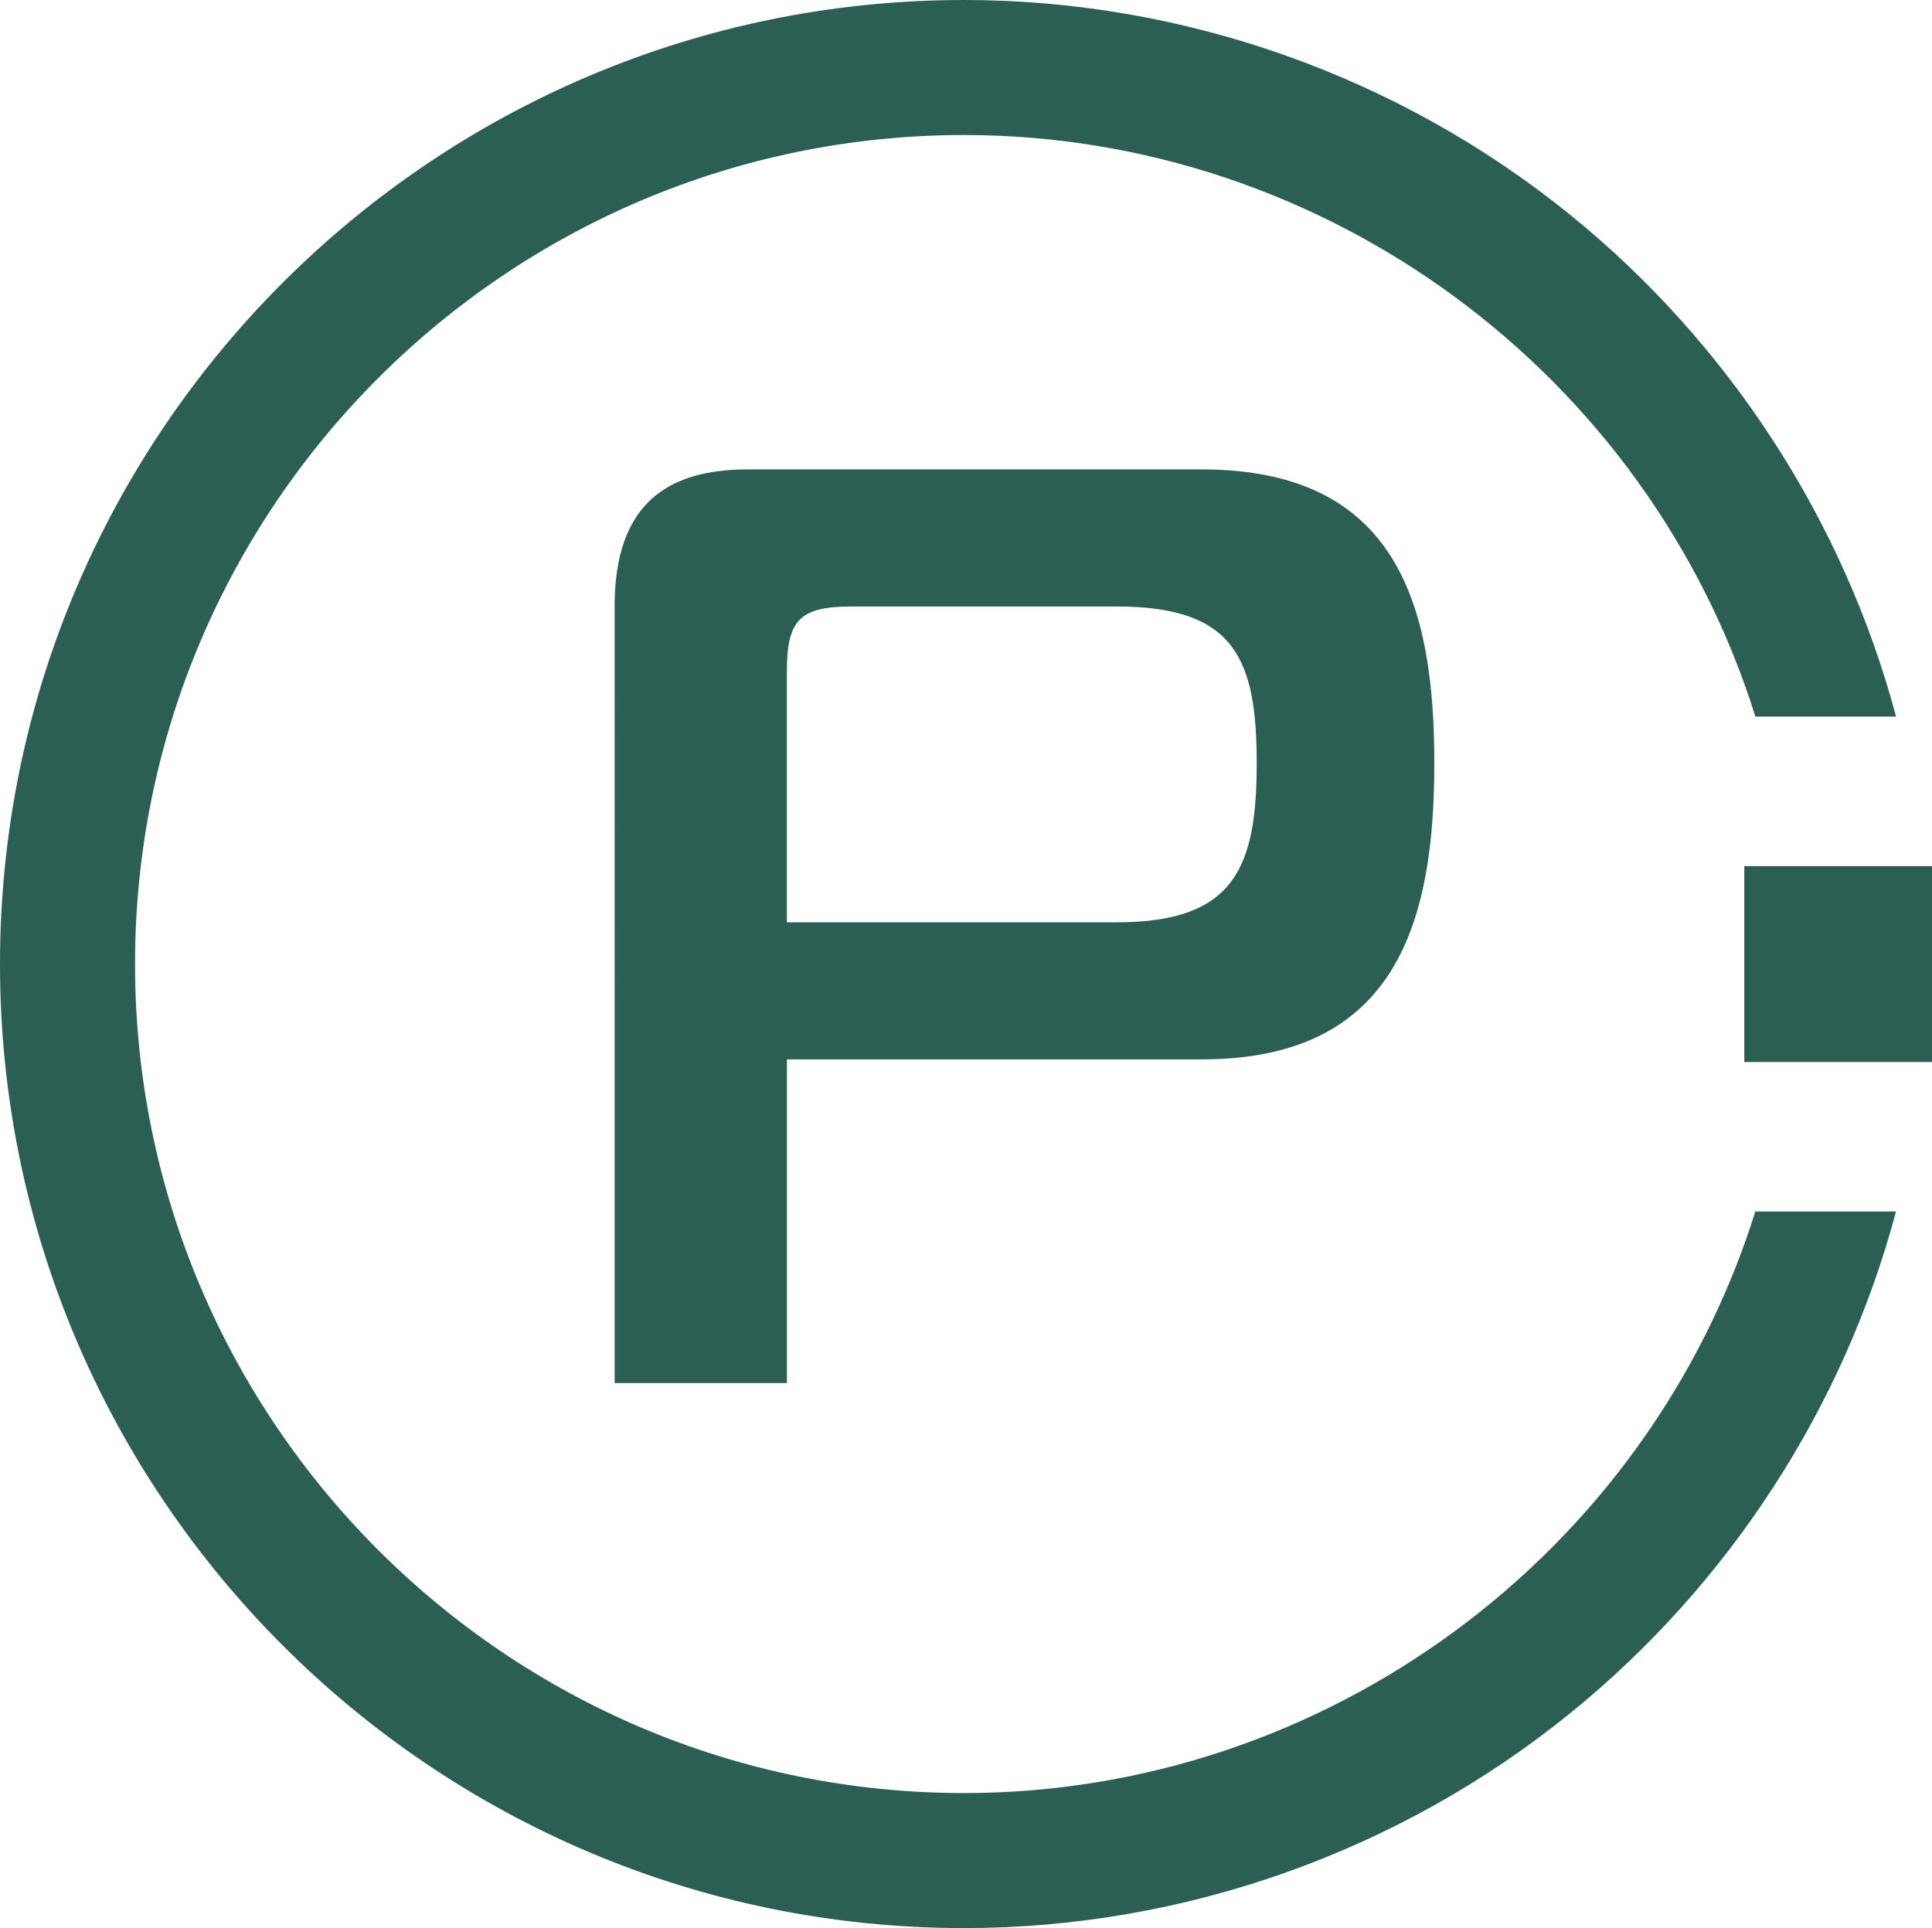
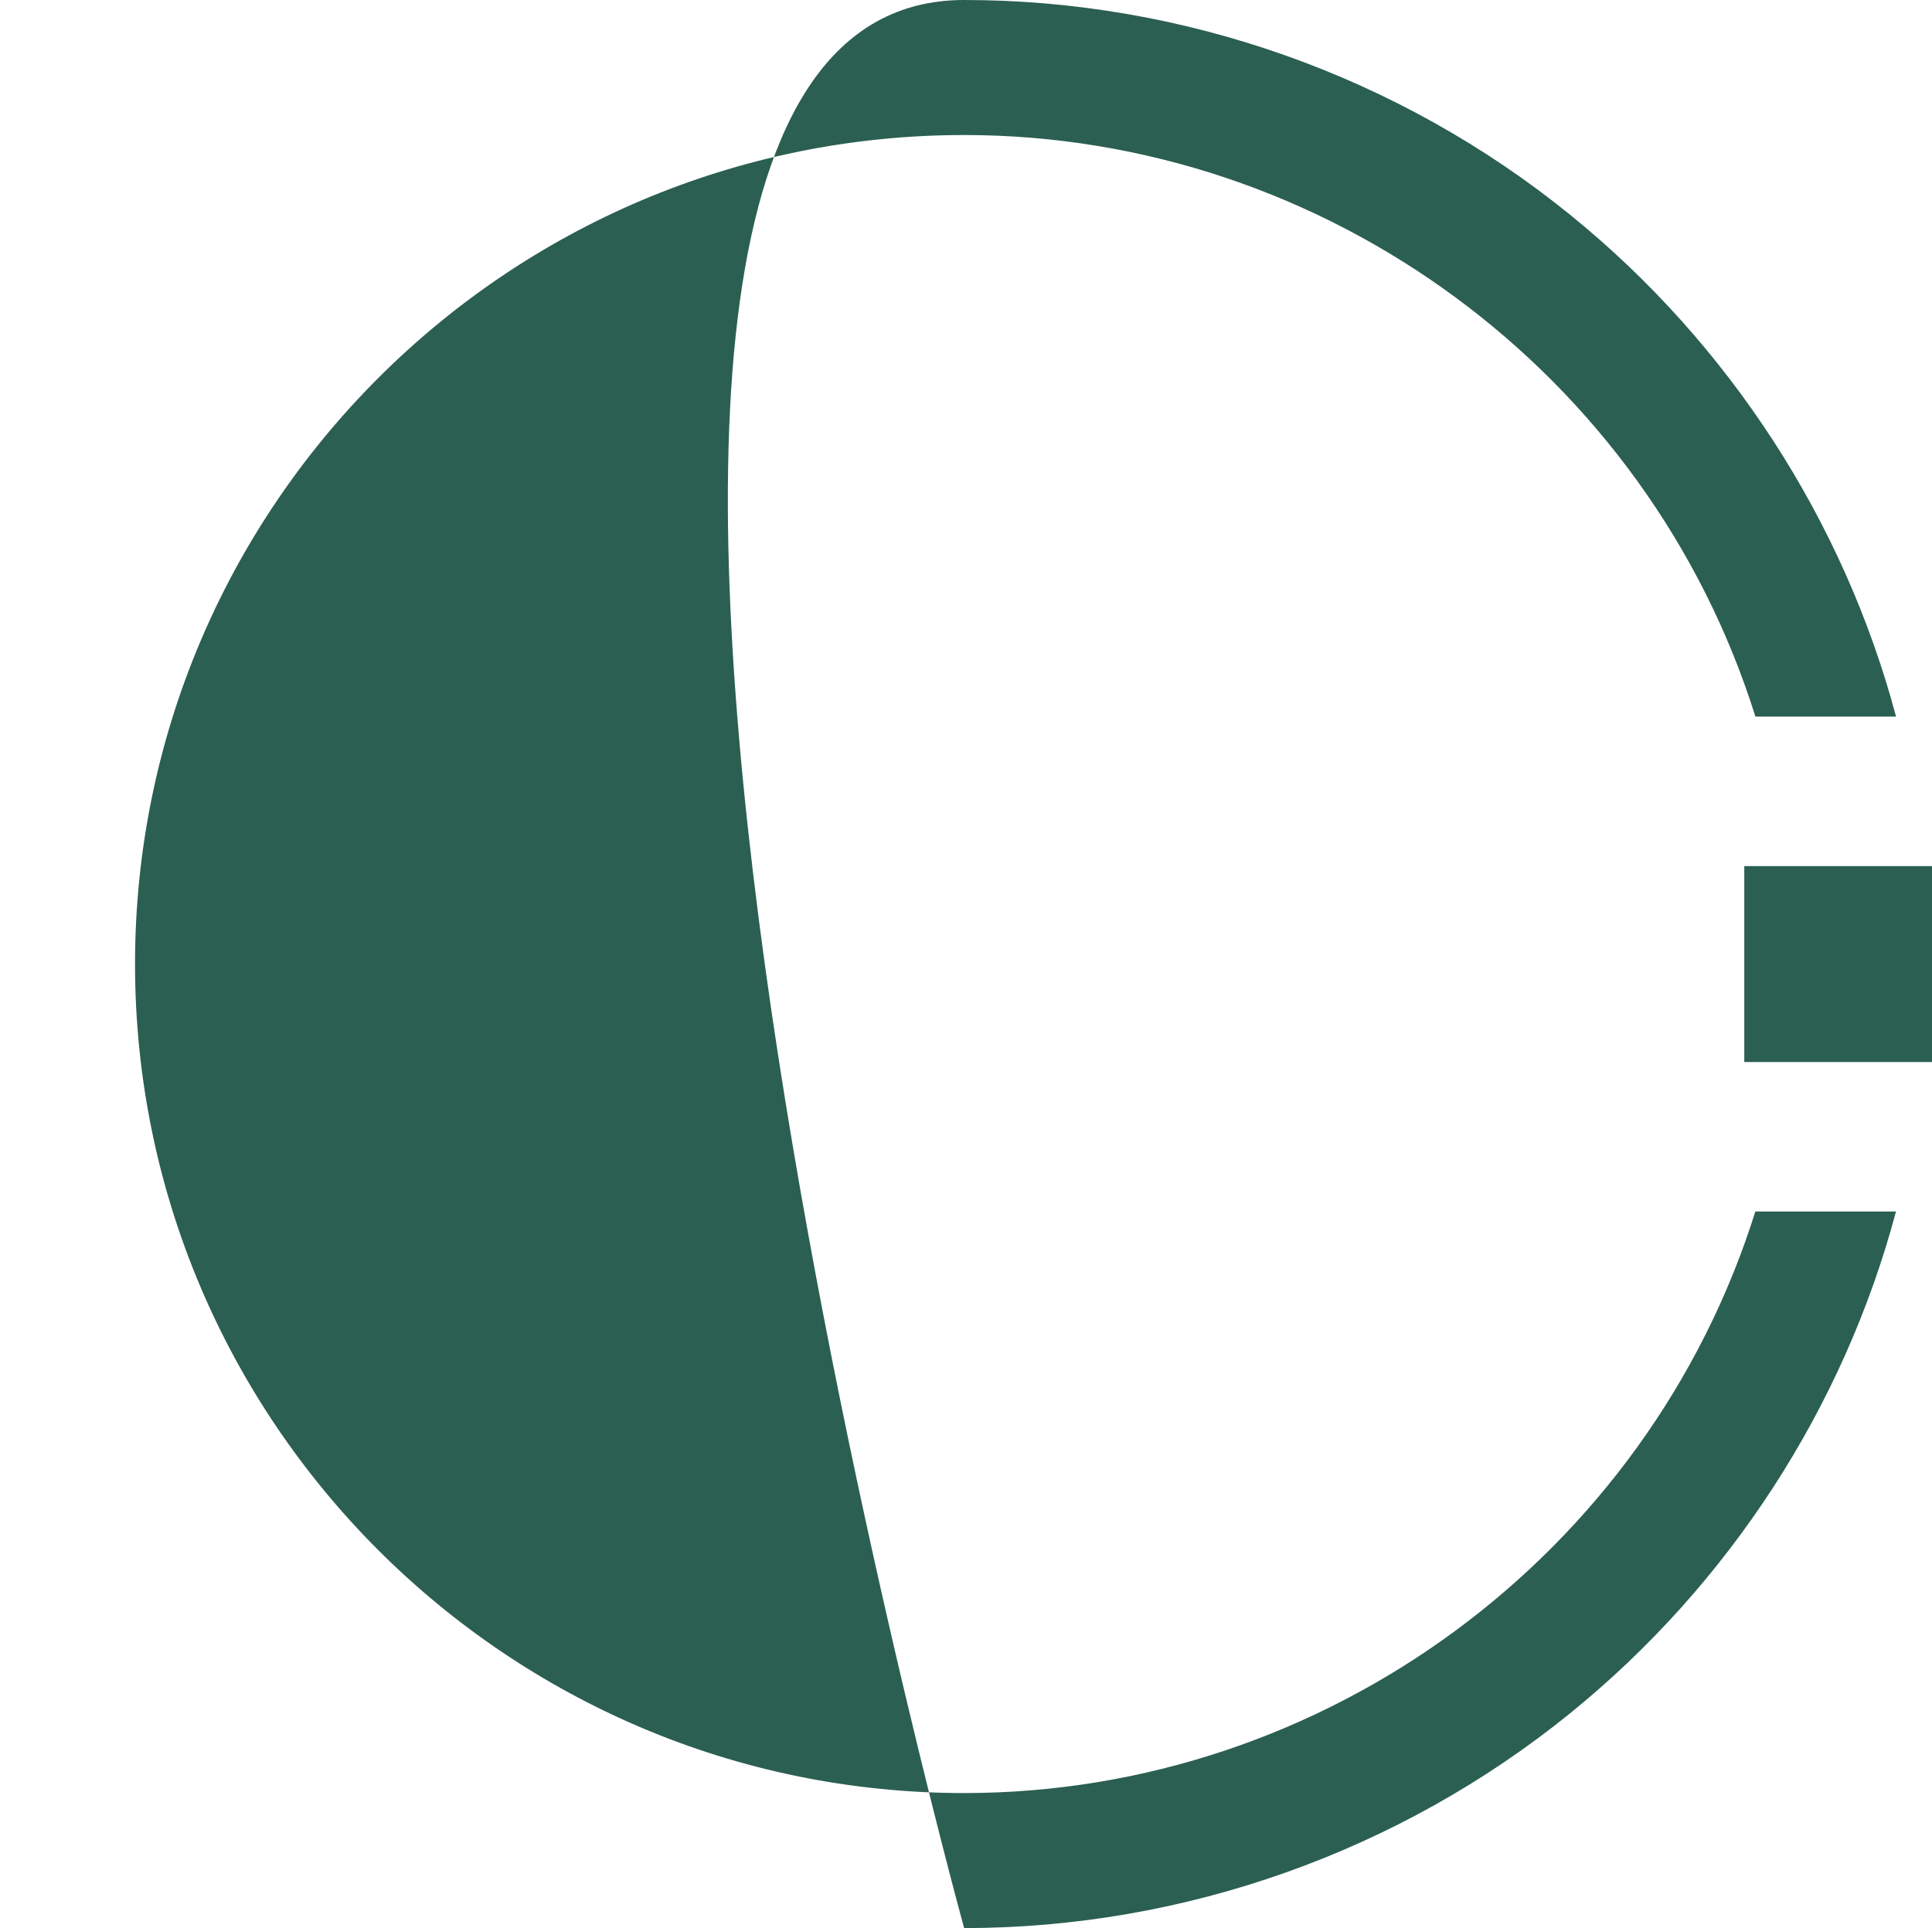
<svg xmlns="http://www.w3.org/2000/svg" id="Layer_2" viewBox="0 0 347.67 346.99">
  <defs>
    <style>.cls-1{fill:#2b5f51;}</style>
  </defs>
  <g id="Layer_1-2">
    <g>
-       <path class="cls-1" d="M173.5,346.99C77.83,346.99,0,269.16,0,173.5S77.83,0,173.5,0c39.57,0,78.3,13.73,109.06,38.66,28.6,23.18,49.24,55.05,58.64,90.3h-25.31c-19.37-61.82-77.35-104.66-142.38-104.66C91.23,24.3,24.3,91.23,24.3,173.5s66.93,149.19,149.2,149.19c65.03,0,123-42.83,142.38-104.66h25.31c-9.39,35.25-30.04,67.12-58.64,90.3-30.76,24.93-69.49,38.66-109.06,38.66Z" />
-       <path class="cls-1" d="M110.6,109.14c0-18.79,9.86-24.66,23.96-24.66h81.74c35.23,0,41.81,24.66,41.81,52.85s-6.58,53.32-41.81,53.32h-74.69v58.25h-31V109.14Zm90.42,56.84c21.14,0,25.13-9.86,25.13-28.65s-3.99-28.18-25.13-28.18h-47.68c-9.4,0-11.74,2.35-11.74,11.74v45.1h59.42Z" />
+       <path class="cls-1" d="M173.5,346.99S77.83,0,173.5,0c39.57,0,78.3,13.73,109.06,38.66,28.6,23.18,49.24,55.05,58.64,90.3h-25.31c-19.37-61.82-77.35-104.66-142.38-104.66C91.23,24.3,24.3,91.23,24.3,173.5s66.93,149.19,149.2,149.19c65.03,0,123-42.83,142.38-104.66h25.31c-9.39,35.25-30.04,67.12-58.64,90.3-30.76,24.93-69.49,38.66-109.06,38.66Z" />
      <path class="cls-1" d="M313.89,155.87h33.78v35.26h-33.78v-35.26Z" />
    </g>
  </g>
</svg>